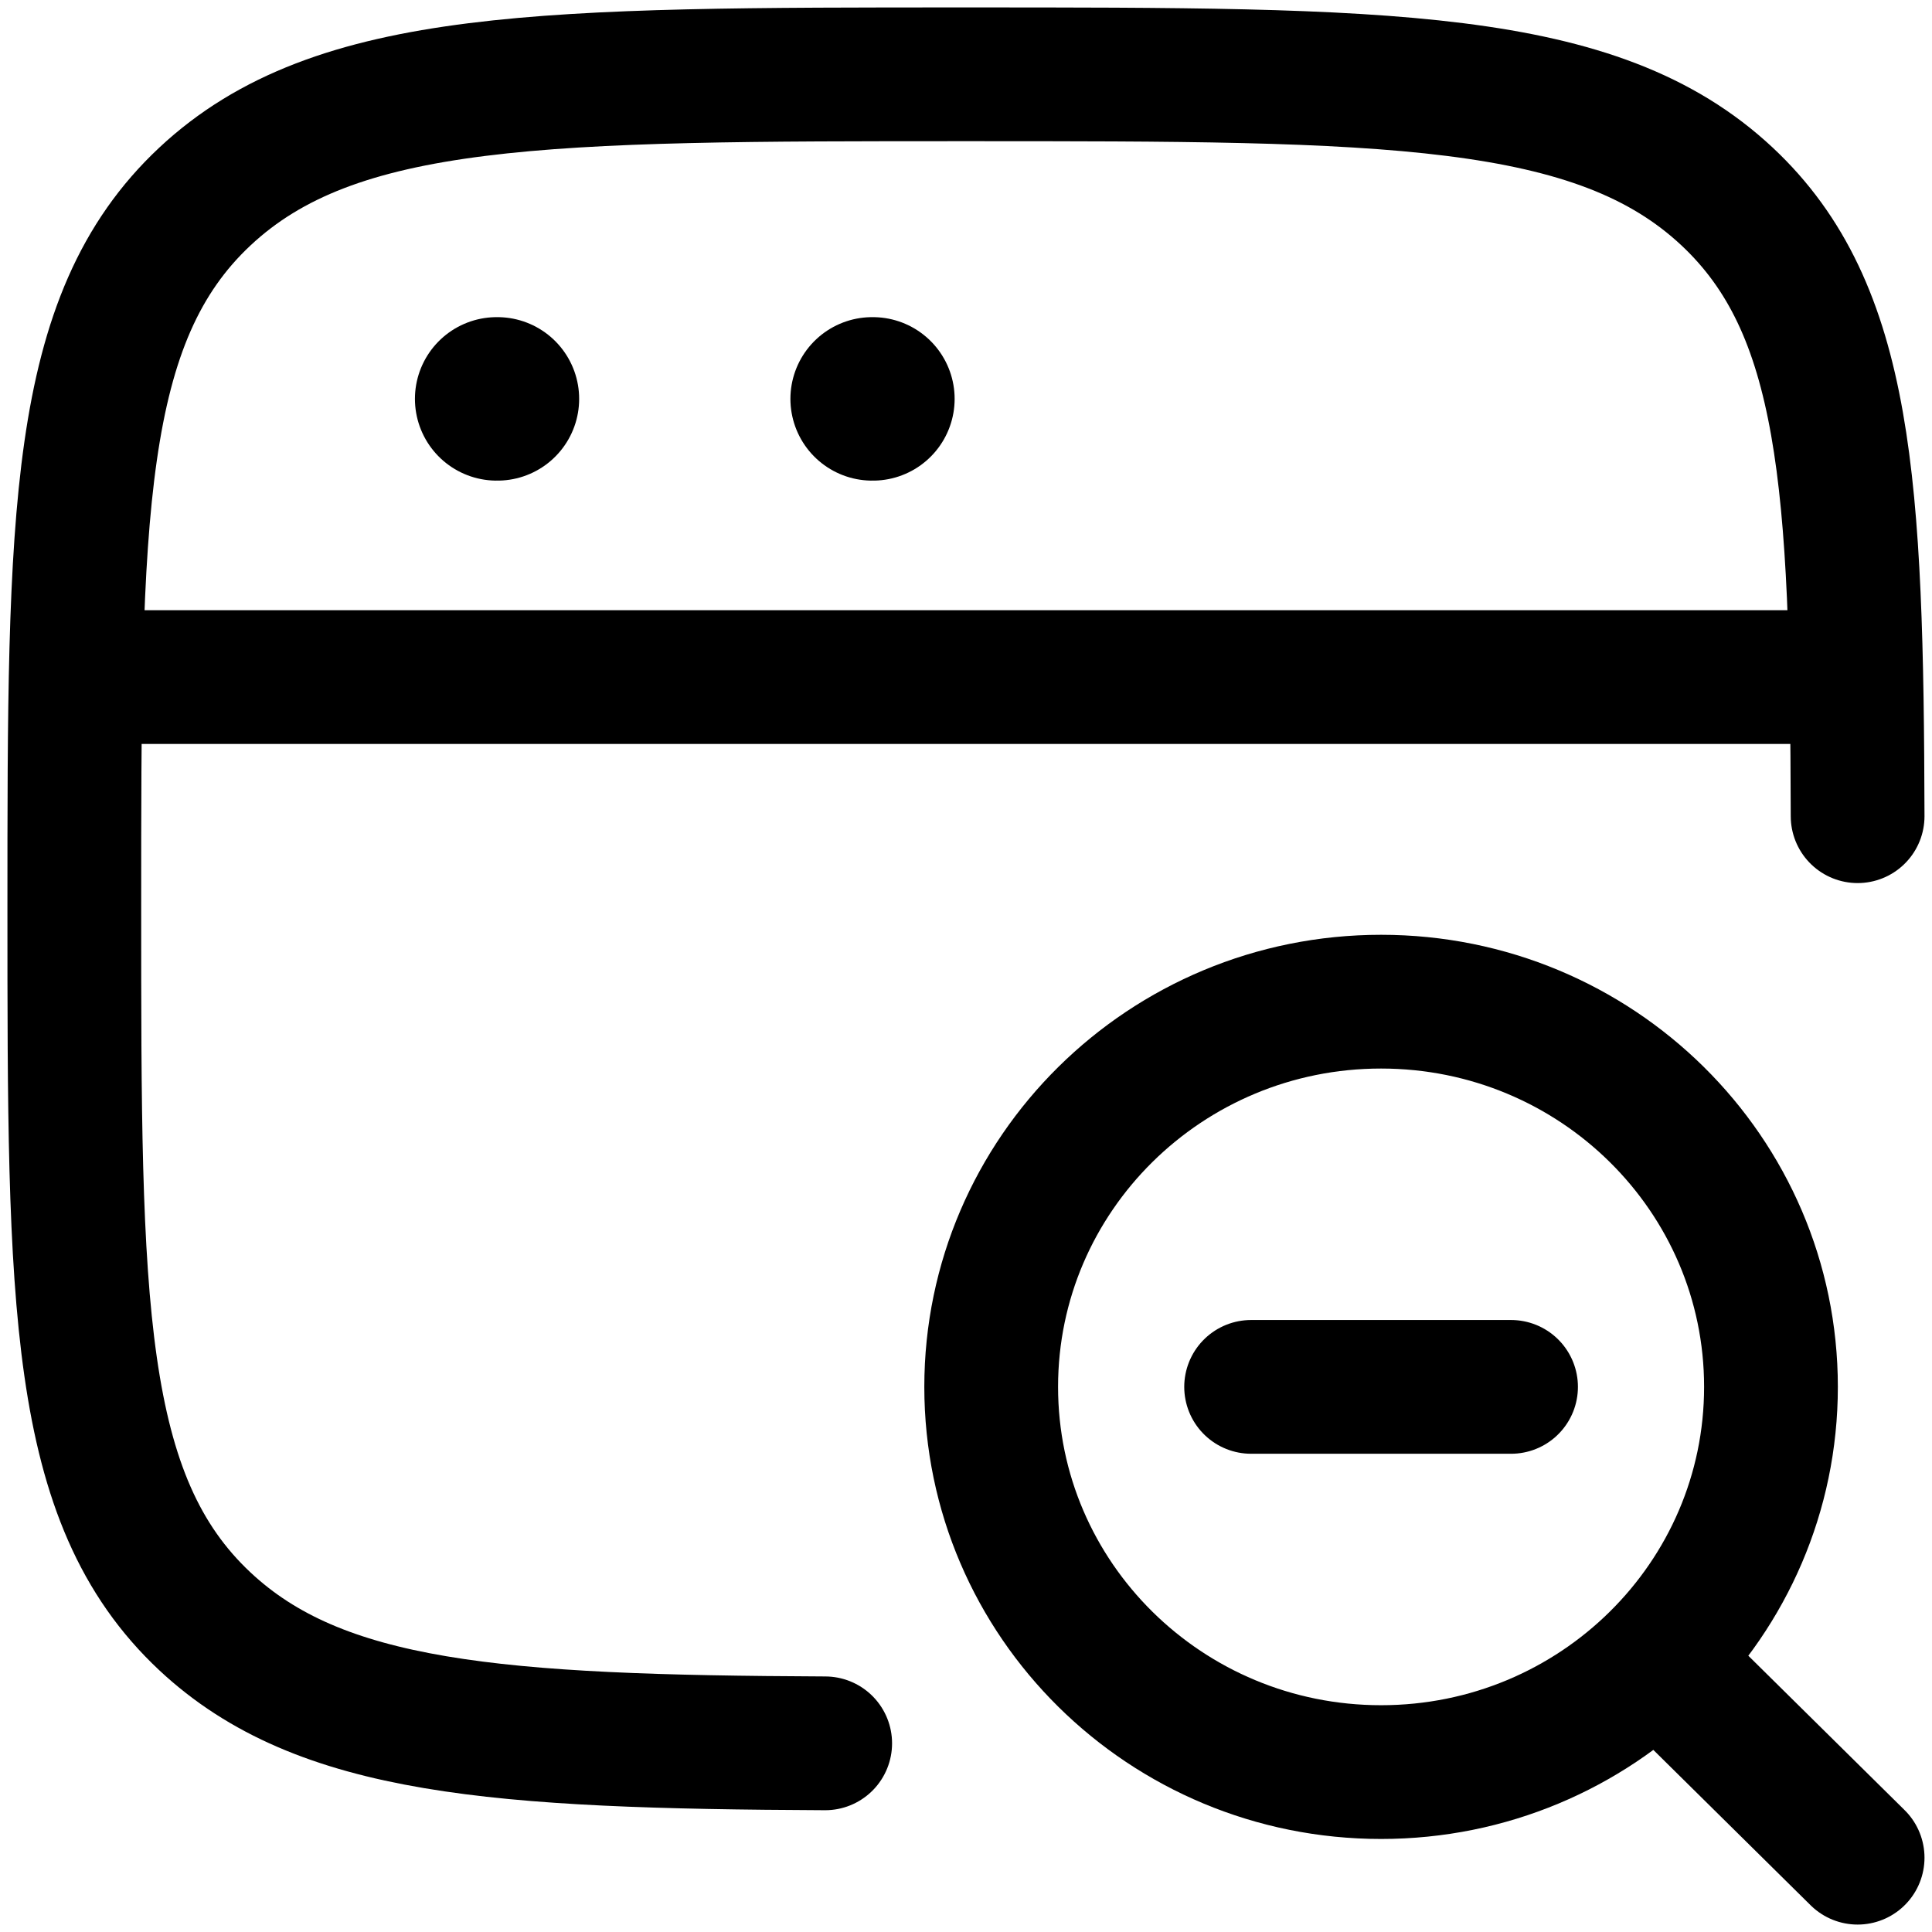
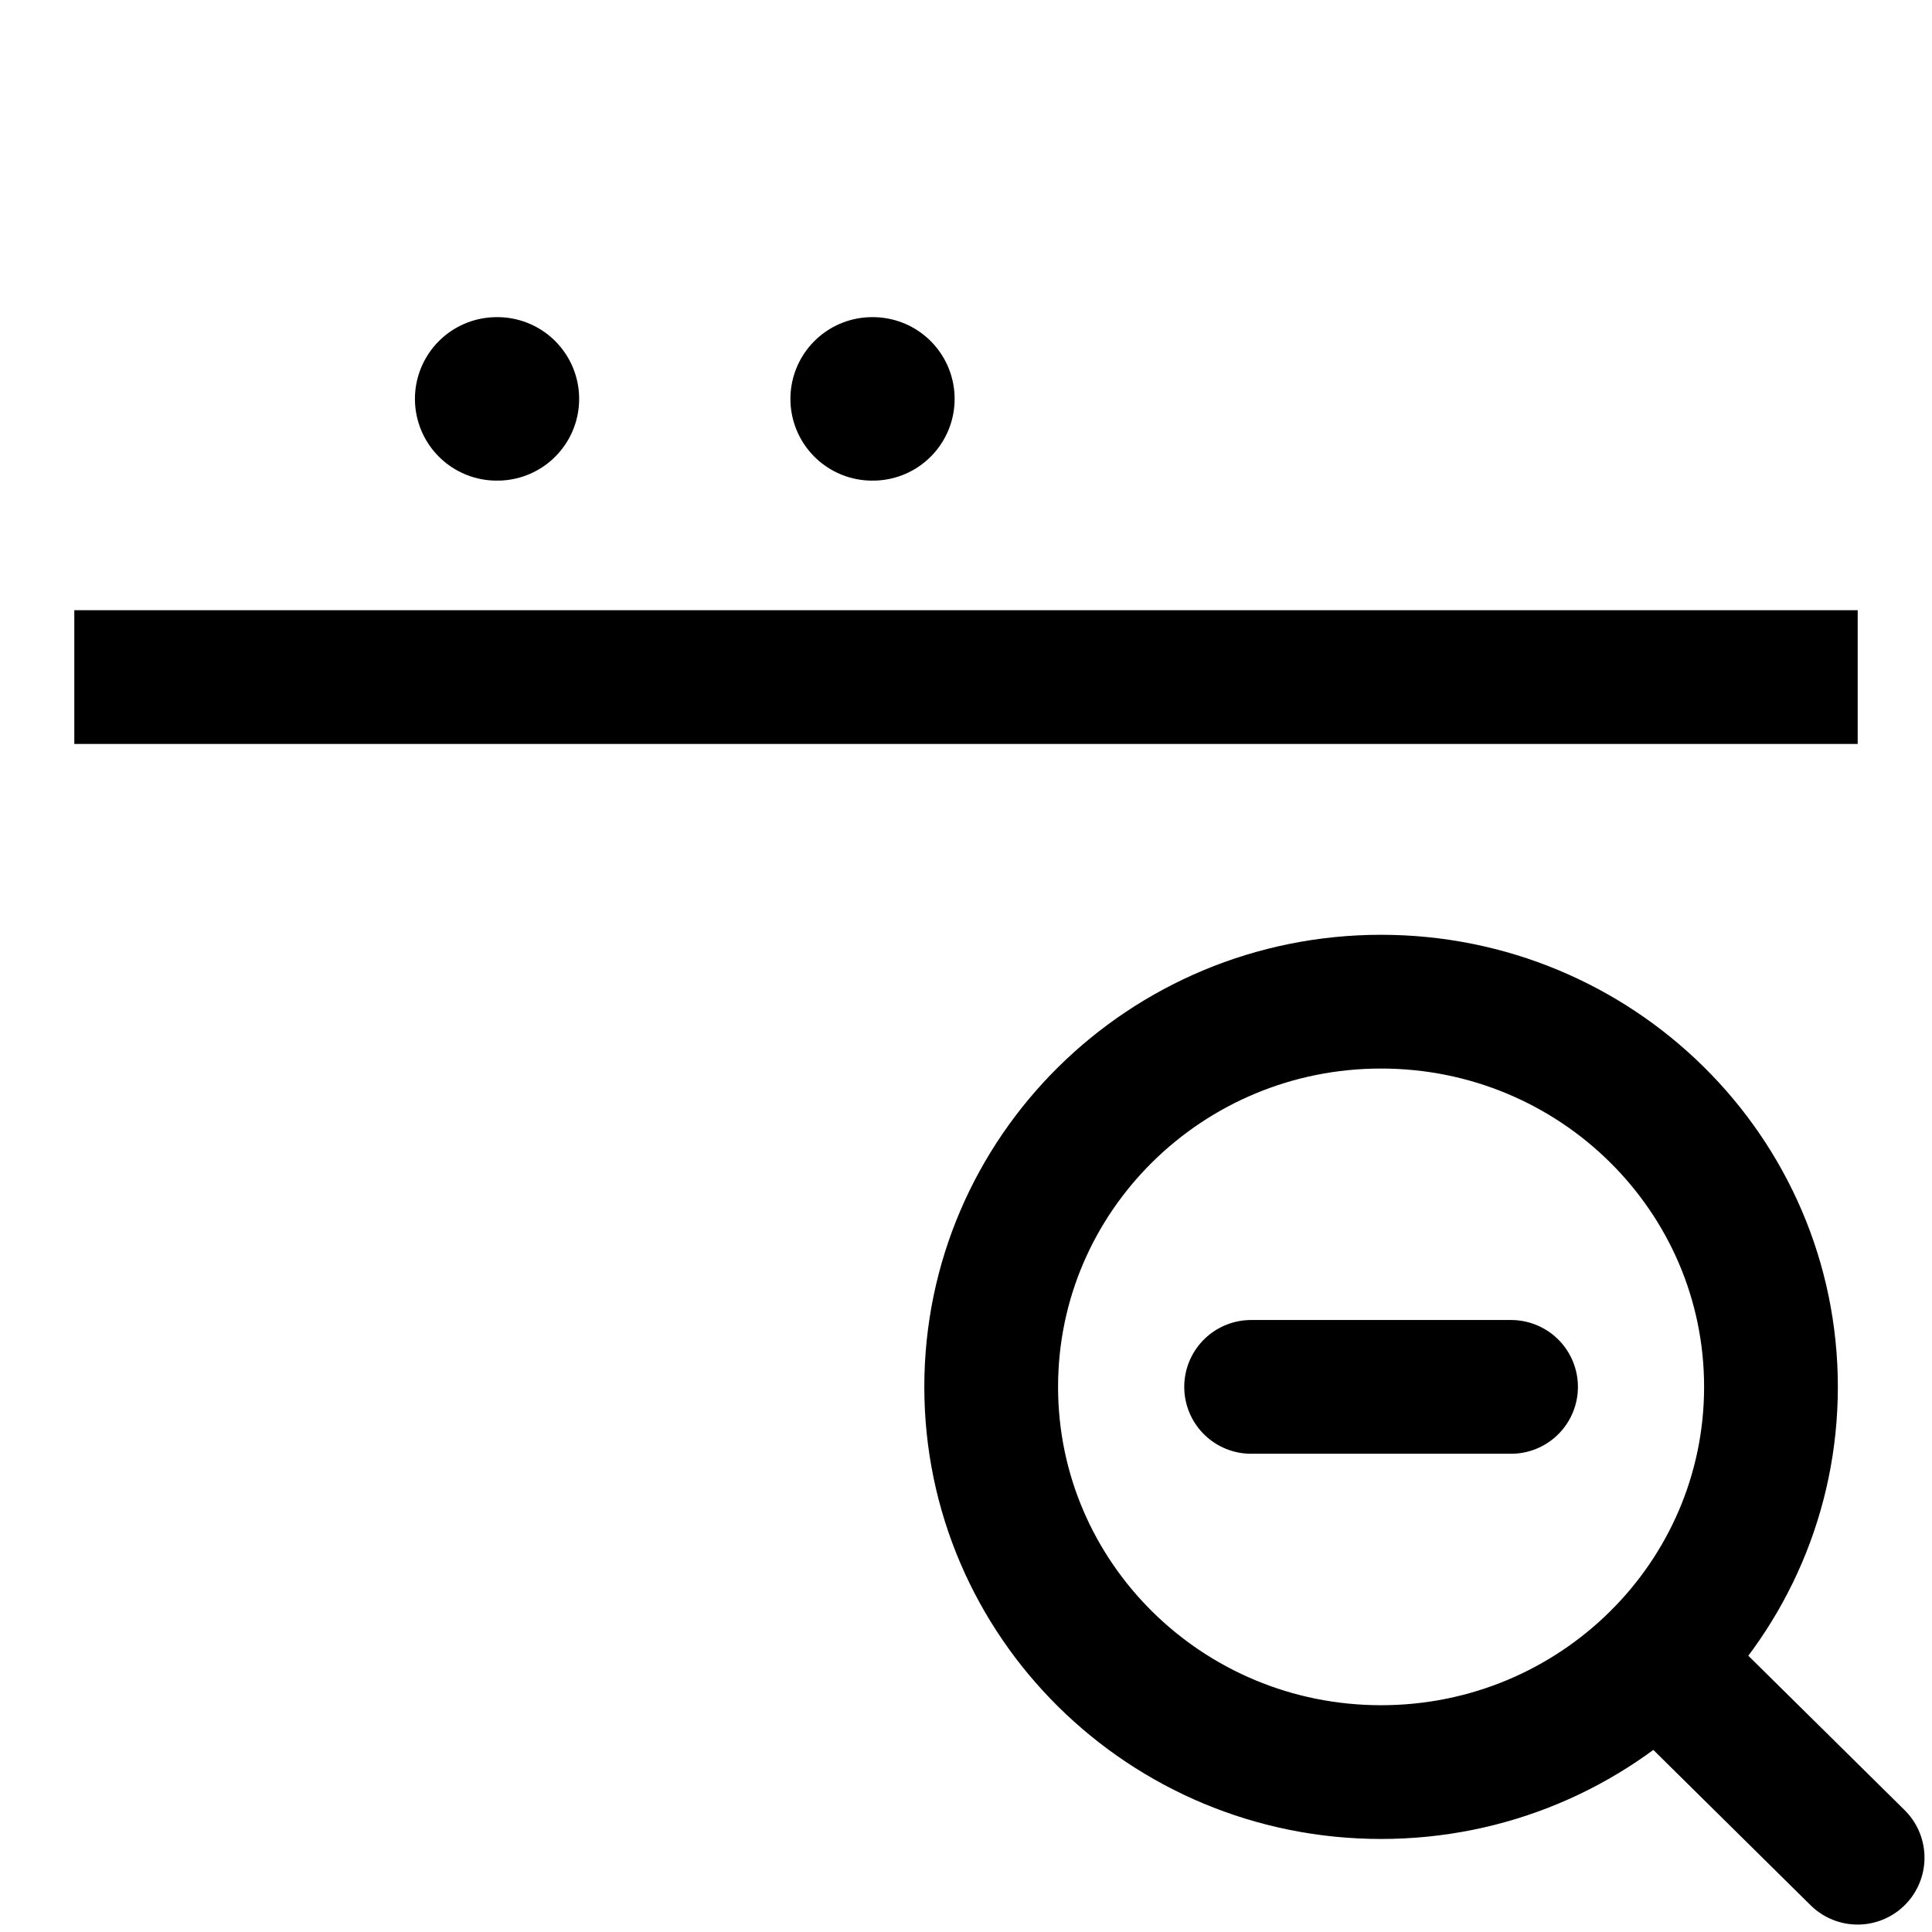
<svg xmlns="http://www.w3.org/2000/svg" width="26" height="26" viewBox="0 0 26 26" fill="none">
-   <path d="M24.999 10.984C24.988 6.51 24.856 4.155 23.243 2.645C21.485 1 18.657 1 13 1C7.343 1 4.515 1 2.757 2.645C1 4.29 1 6.937 1 12.232C1 17.527 1 20.174 2.757 21.819C4.306 23.269 6.688 23.441 11.105 23.461" stroke="black" stroke-width="1.8" stroke-linecap="round" />
  <path d="M1 9.112H25" stroke="black" stroke-width="1.8" stroke-linejoin="round" />
  <path d="M6.684 5.368H6.694" stroke="black" stroke-width="2.2" stroke-linecap="round" stroke-linejoin="round" />
  <path d="M11.737 5.368H11.747" stroke="black" stroke-width="2.2" stroke-linecap="round" stroke-linejoin="round" />
  <path d="M22.375 22.408L24.999 25M16.837 18.664H20.335M23.833 18.664C23.833 15.801 21.484 13.48 18.586 13.48C15.688 13.48 13.339 15.801 13.339 18.664C13.339 21.527 15.688 23.848 18.586 23.848C21.484 23.848 23.833 21.527 23.833 18.664Z" stroke="black" stroke-width="1.8" stroke-linecap="round" stroke-linejoin="round" />
</svg>